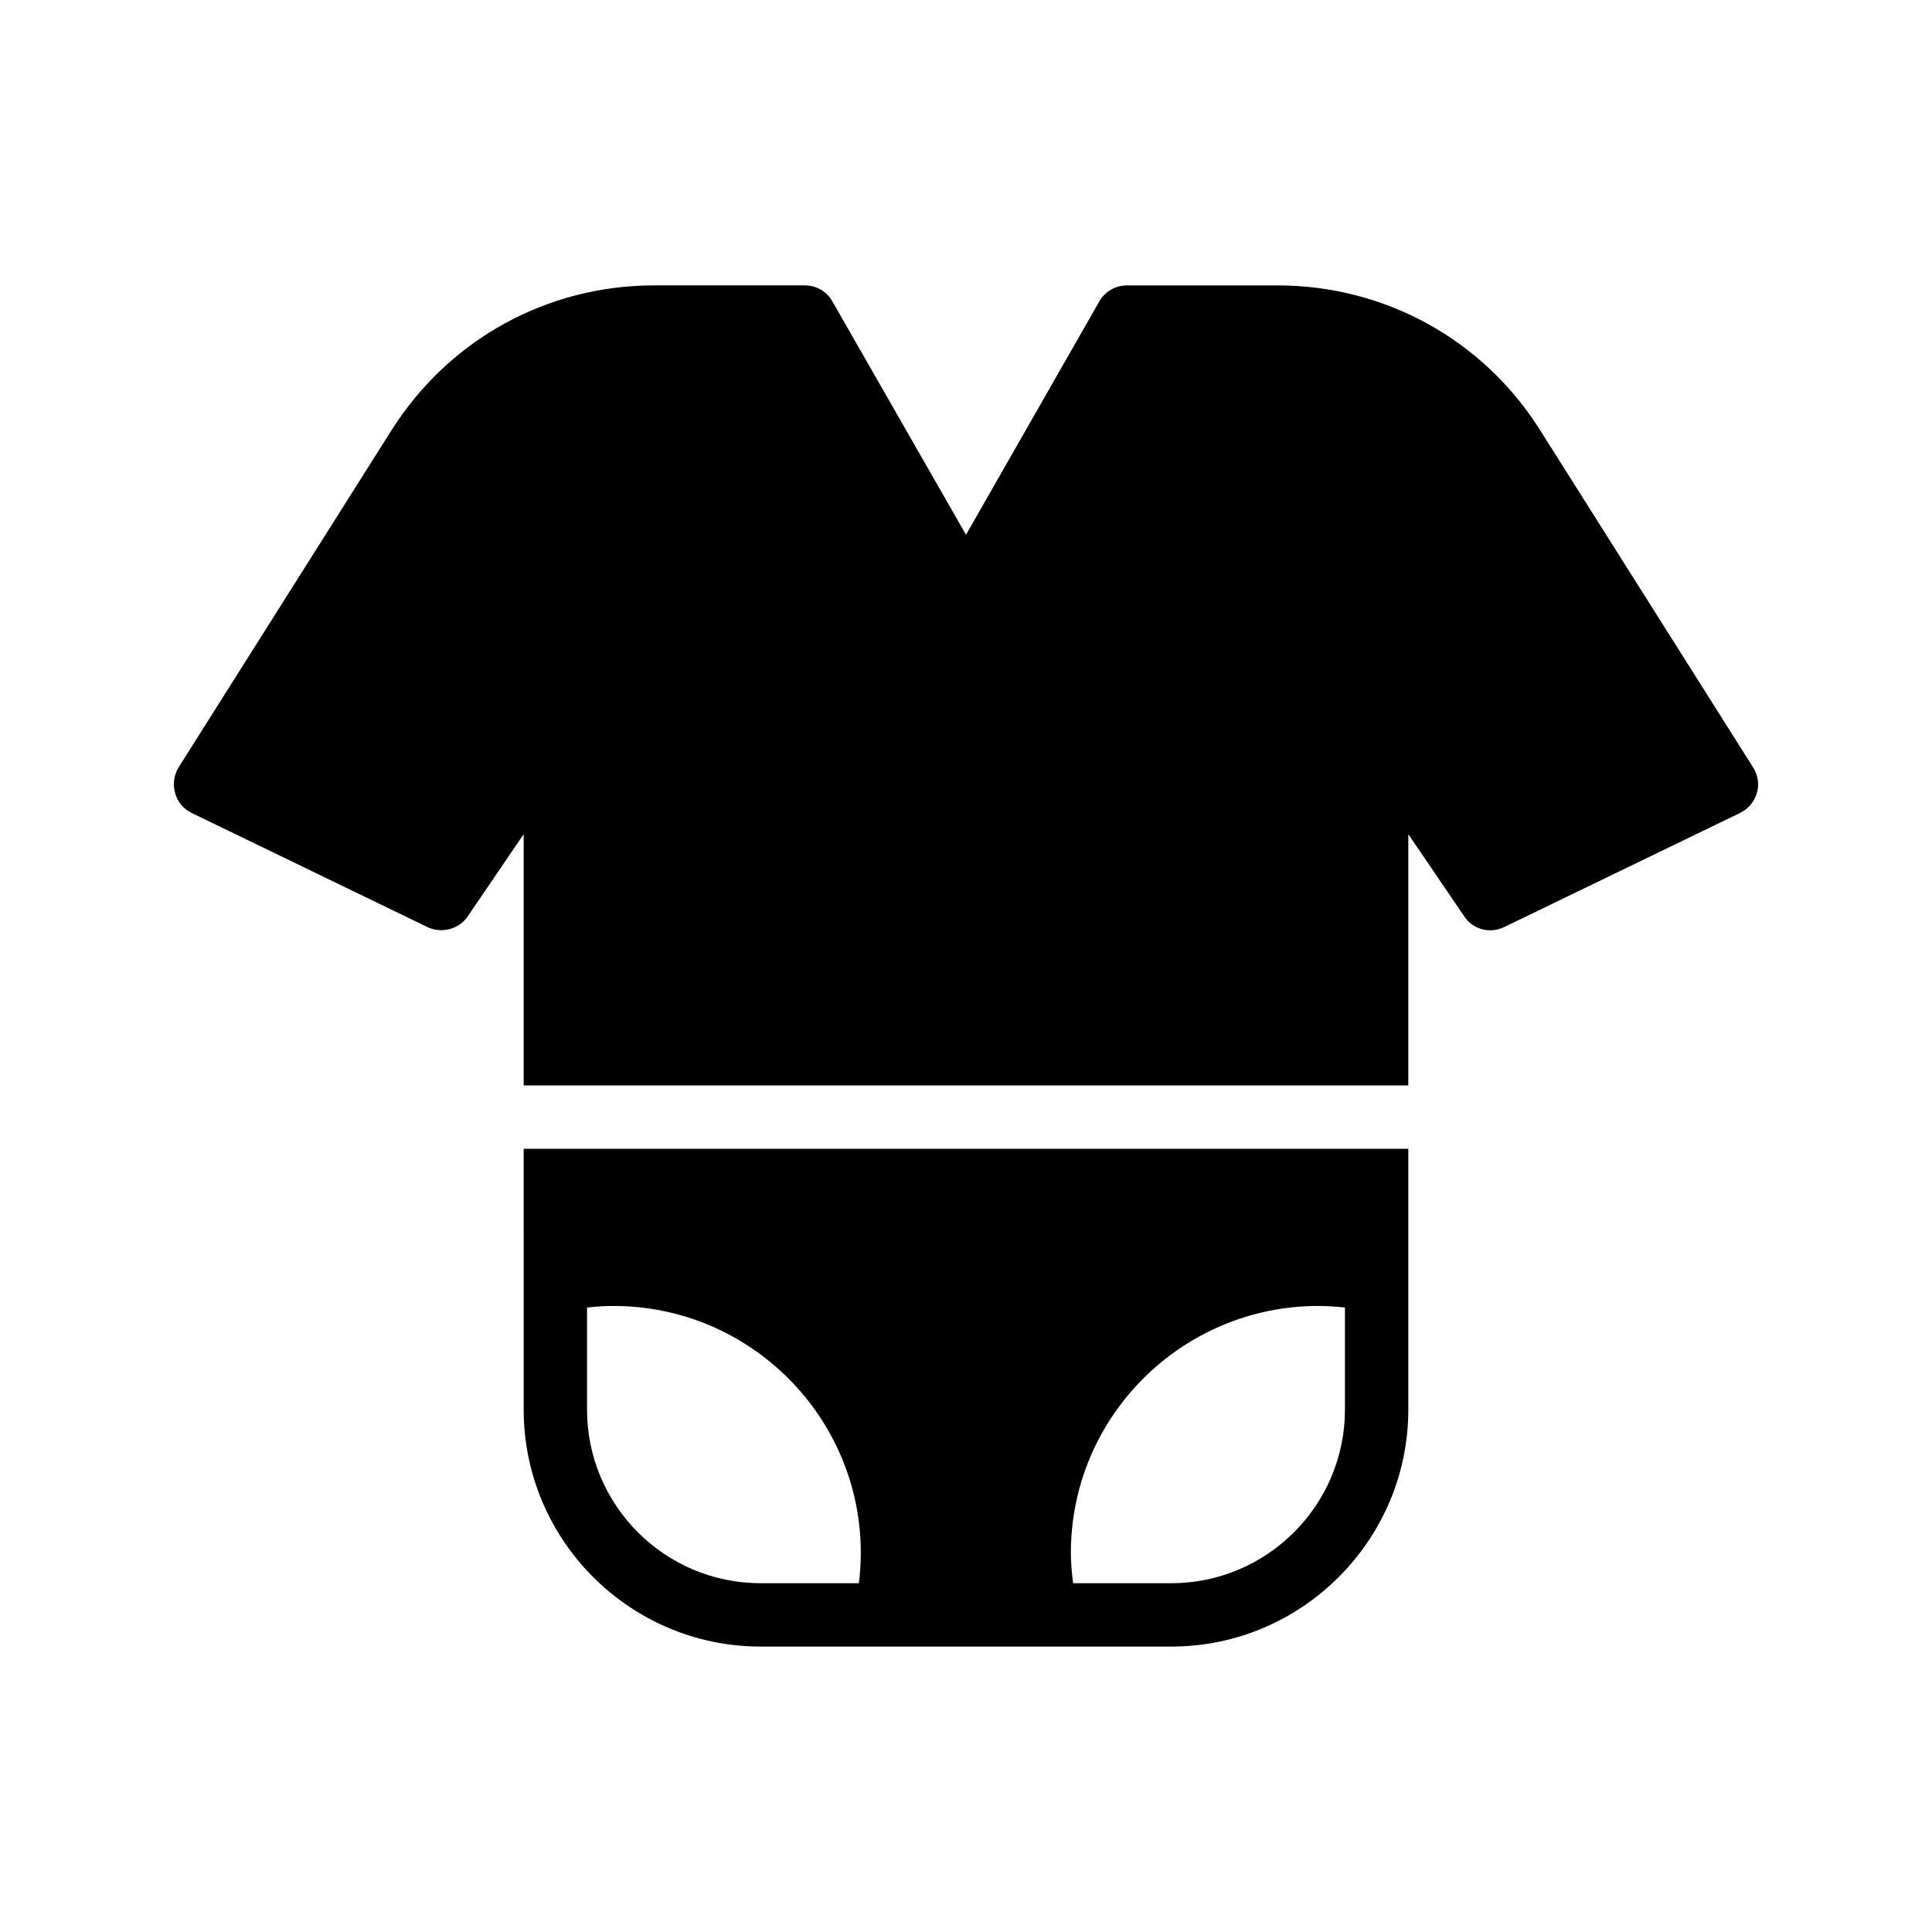
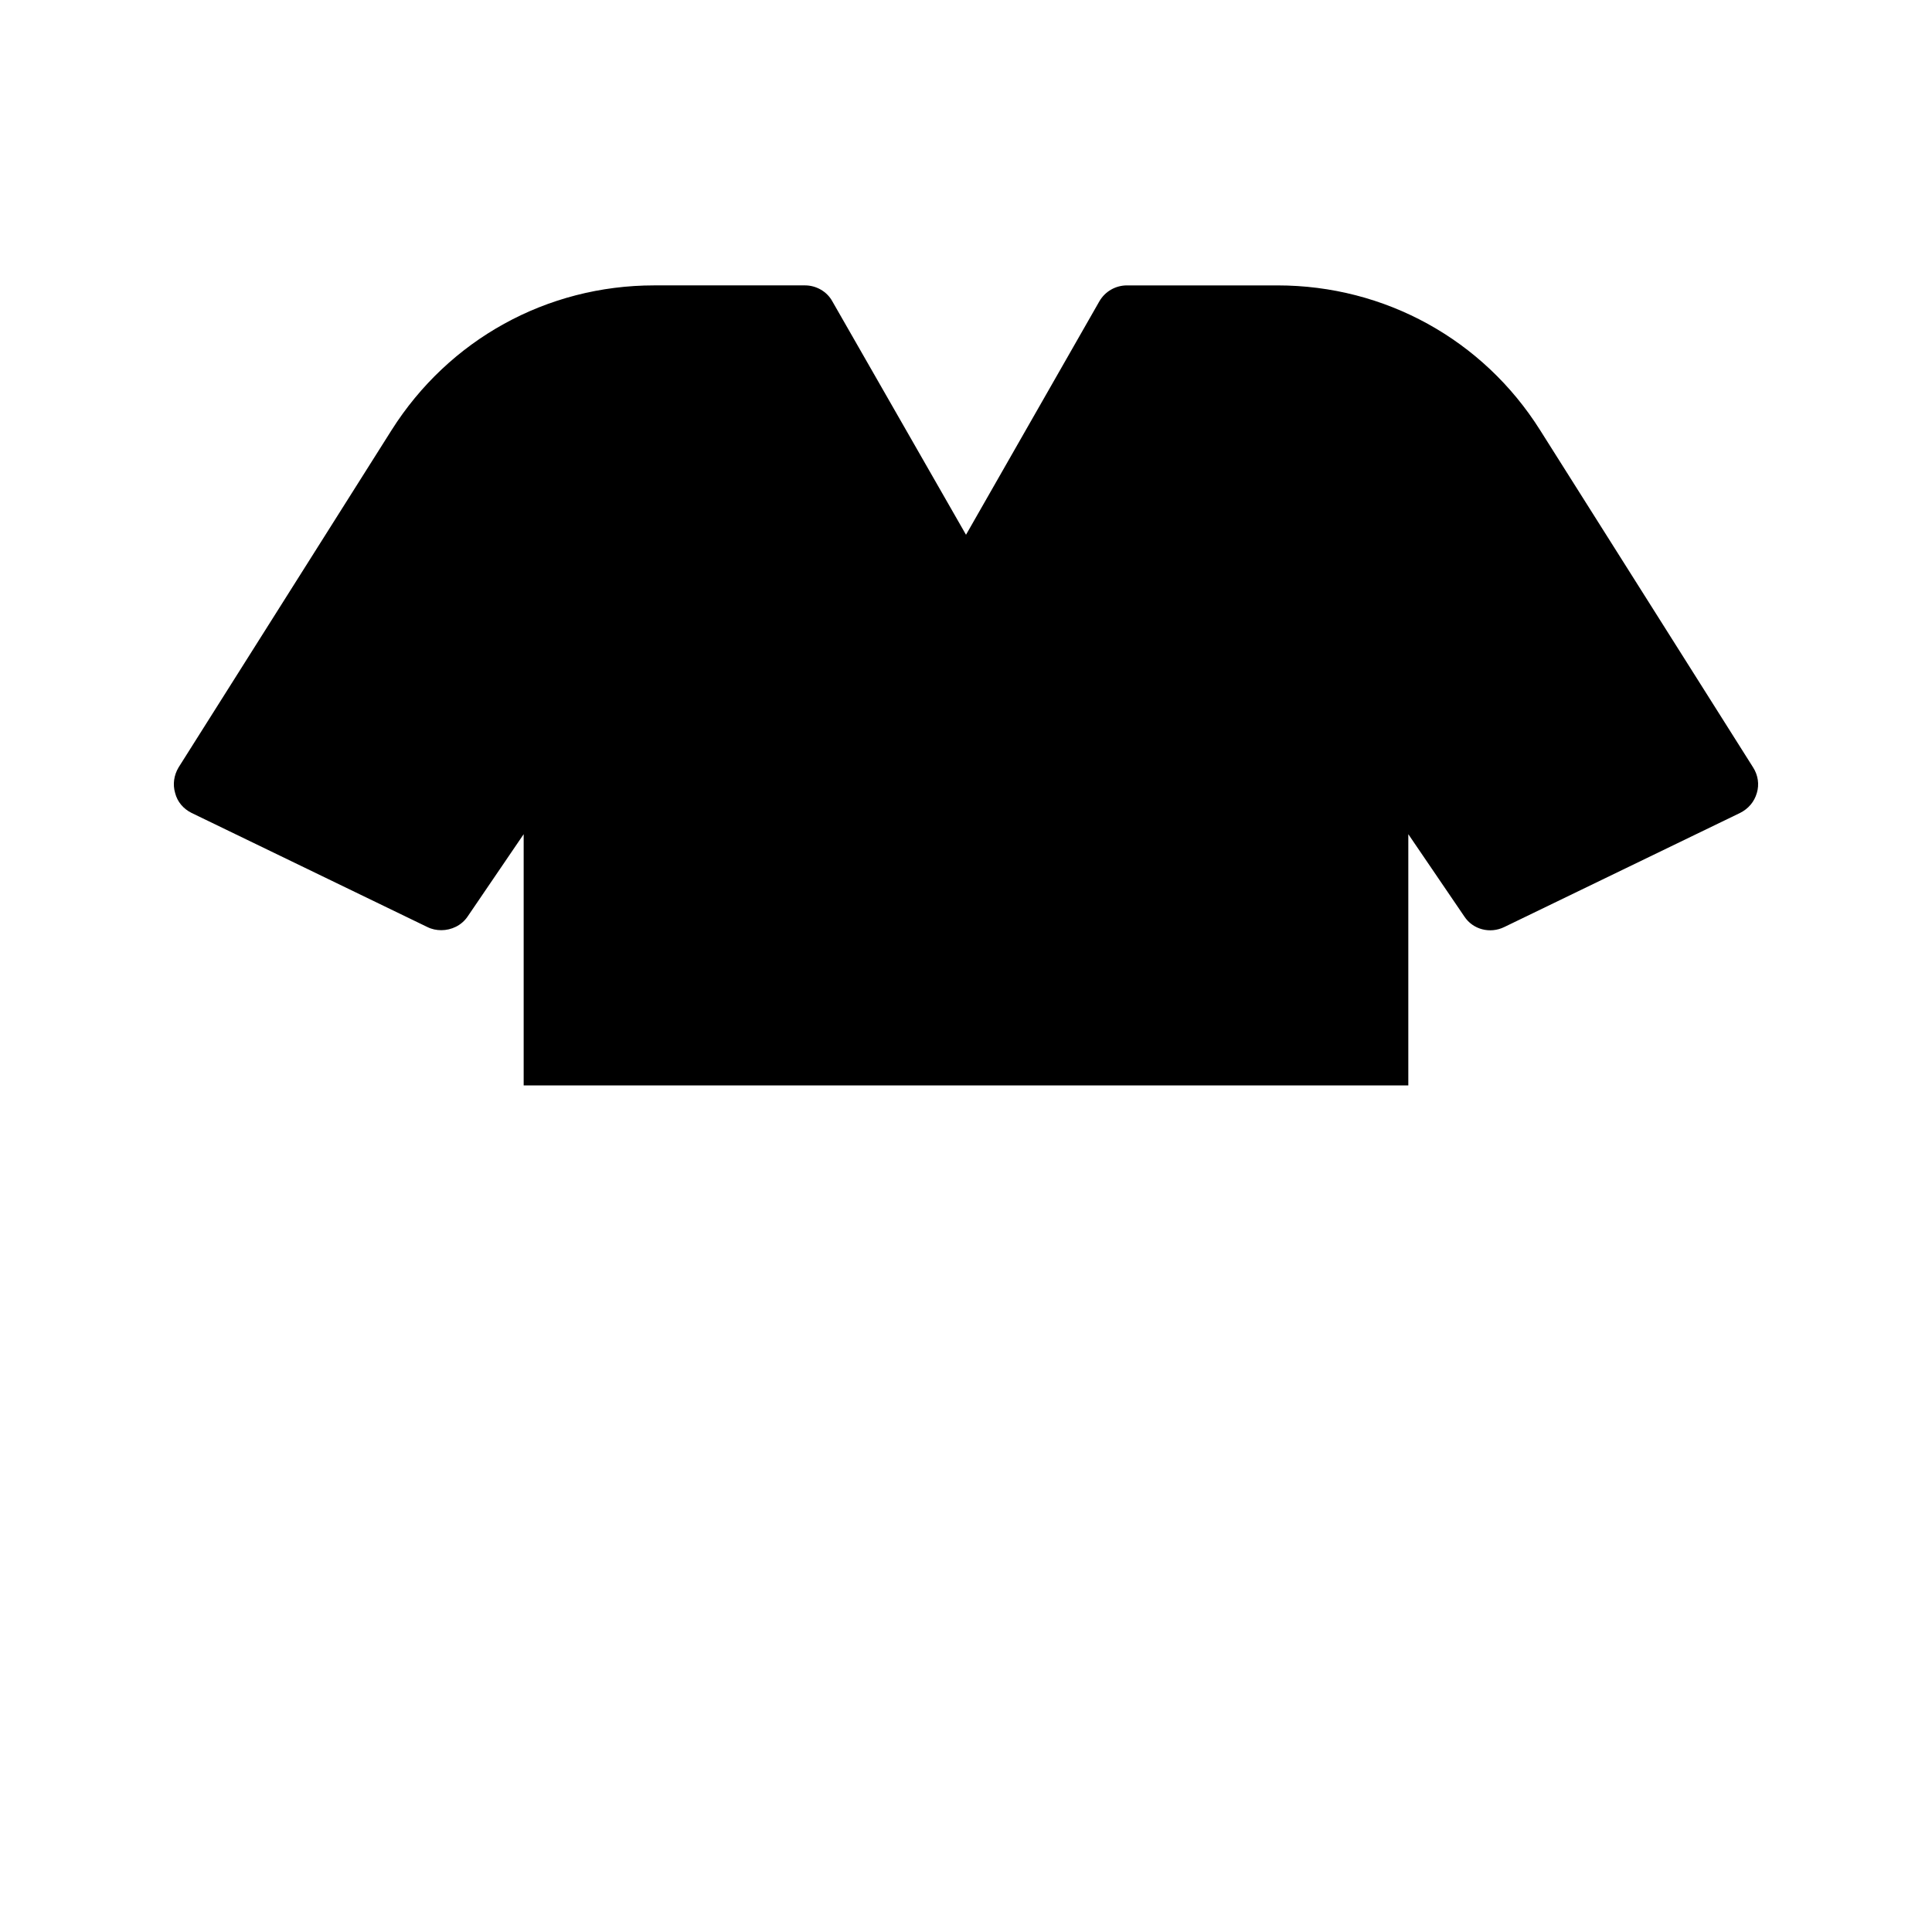
<svg xmlns="http://www.w3.org/2000/svg" fill="#000000" width="800px" height="800px" version="1.1" viewBox="144 144 512 512">
  <g>
    <path d="m609.58 354.15c-0.672 2.352-2.266 4.199-4.449 5.289l-62.473 30.23c-3.777 1.848-8.312 0.672-10.578-2.769l-14.863-21.832v66.586h-234.44v-66.586l-14.863 21.832c-1.594 2.352-4.281 3.609-6.969 3.609-1.258 0-2.519-0.25-3.695-0.84l-62.473-30.23c-2.184-1.09-3.777-2.938-4.367-5.289-0.668-2.269-0.332-4.703 0.926-6.801l56.426-89.344c15.199-24.016 41.145-38.375 69.609-38.375h39.969c2.938 0 5.793 1.594 7.223 4.199l35.438 61.887 35.352-61.883c1.512-2.602 4.281-4.199 7.305-4.199h39.887c28.465 0 54.496 14.359 69.609 38.375l56.426 89.344c1.34 2.094 1.676 4.527 1.004 6.797z" />
-     <path d="m282.78 517.55c0 34.594 28.129 62.809 62.809 62.809h108.82c34.594 0 62.809-28.215 62.809-62.809v-69.105h-234.44zm210.59-27.457c2.352 0 4.703 0.168 7.055 0.418v27.039c0 25.359-20.656 46.016-46.016 46.016h-26.031c-0.336-2.769-0.586-5.457-0.586-8.062 0-36.023 29.387-65.41 65.578-65.41zm-193.8 0.418c2.266-0.25 4.617-0.418 7.055-0.418 36.105 0 65.496 29.391 65.496 65.41 0 2.602-0.168 5.375-0.504 8.062h-26.031c-25.441 0-46.016-20.656-46.016-46.016z" />
  </g>
</svg>